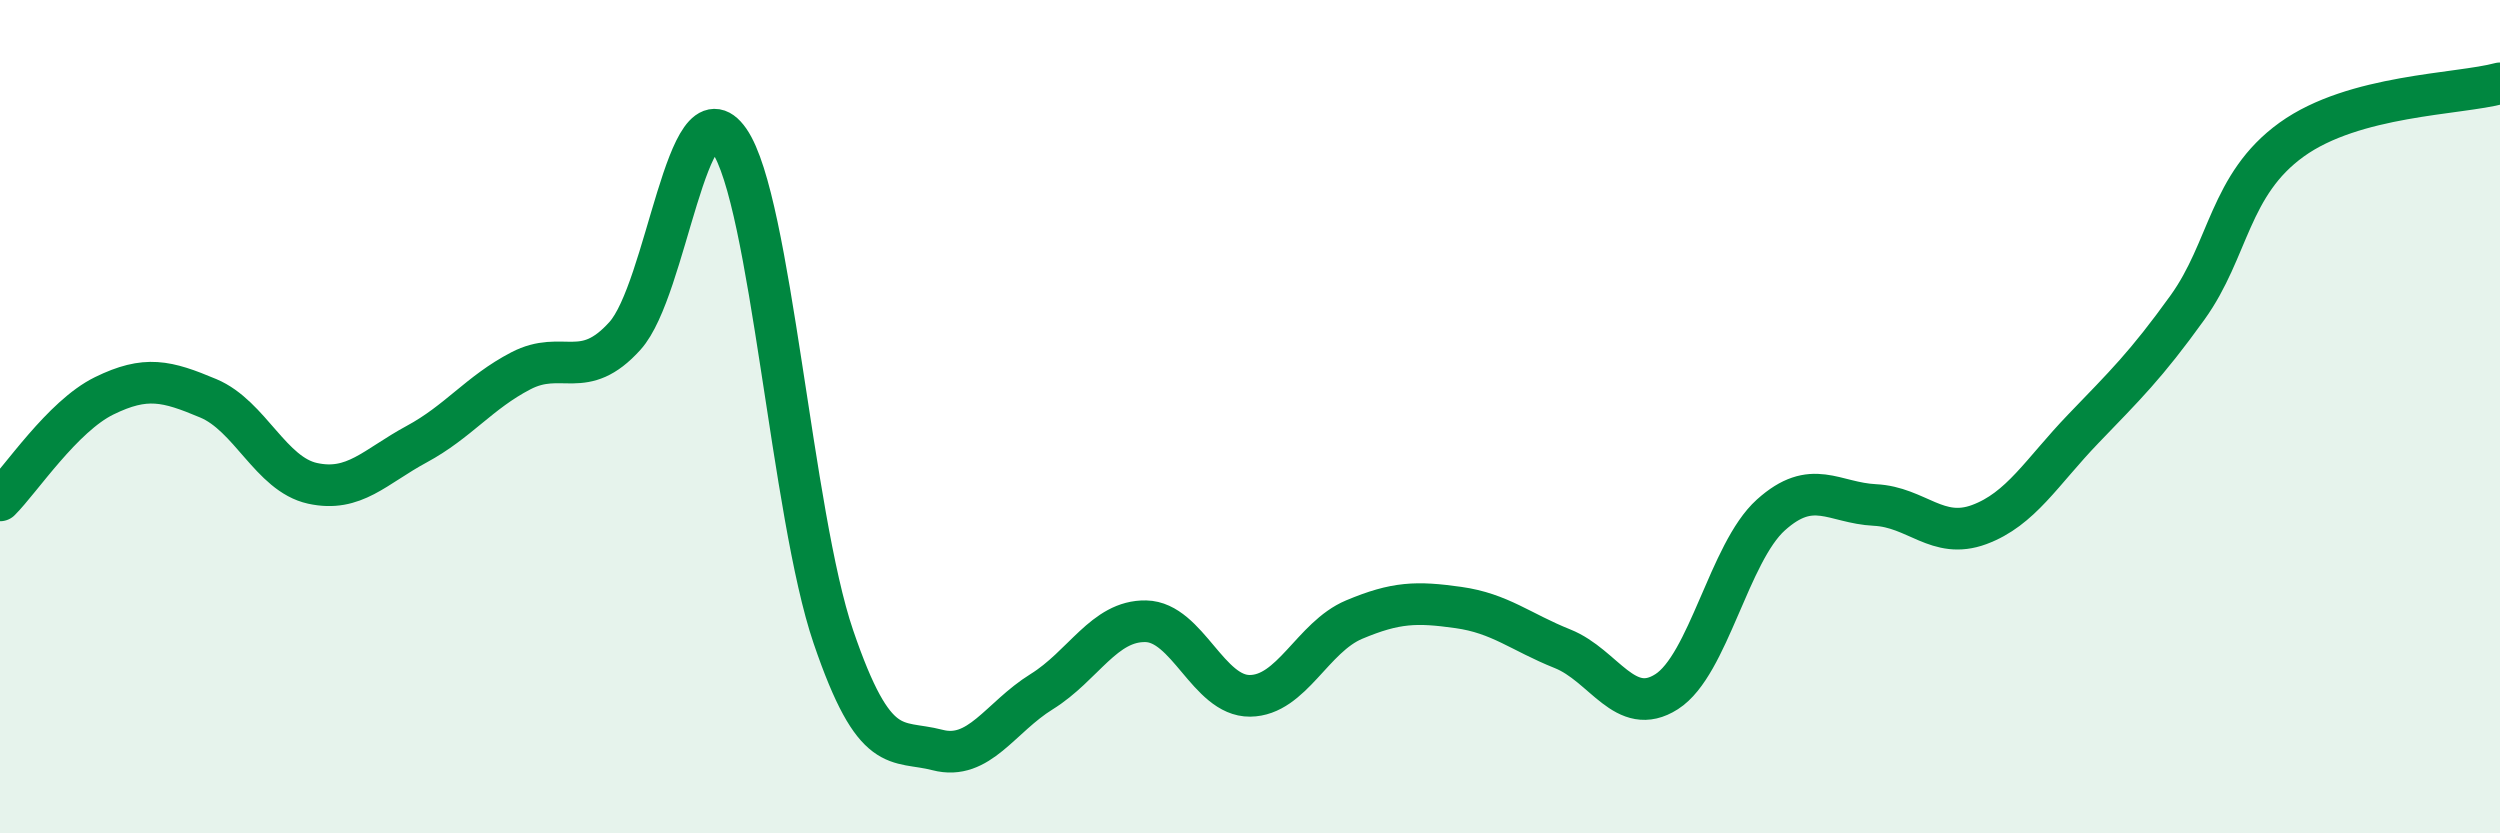
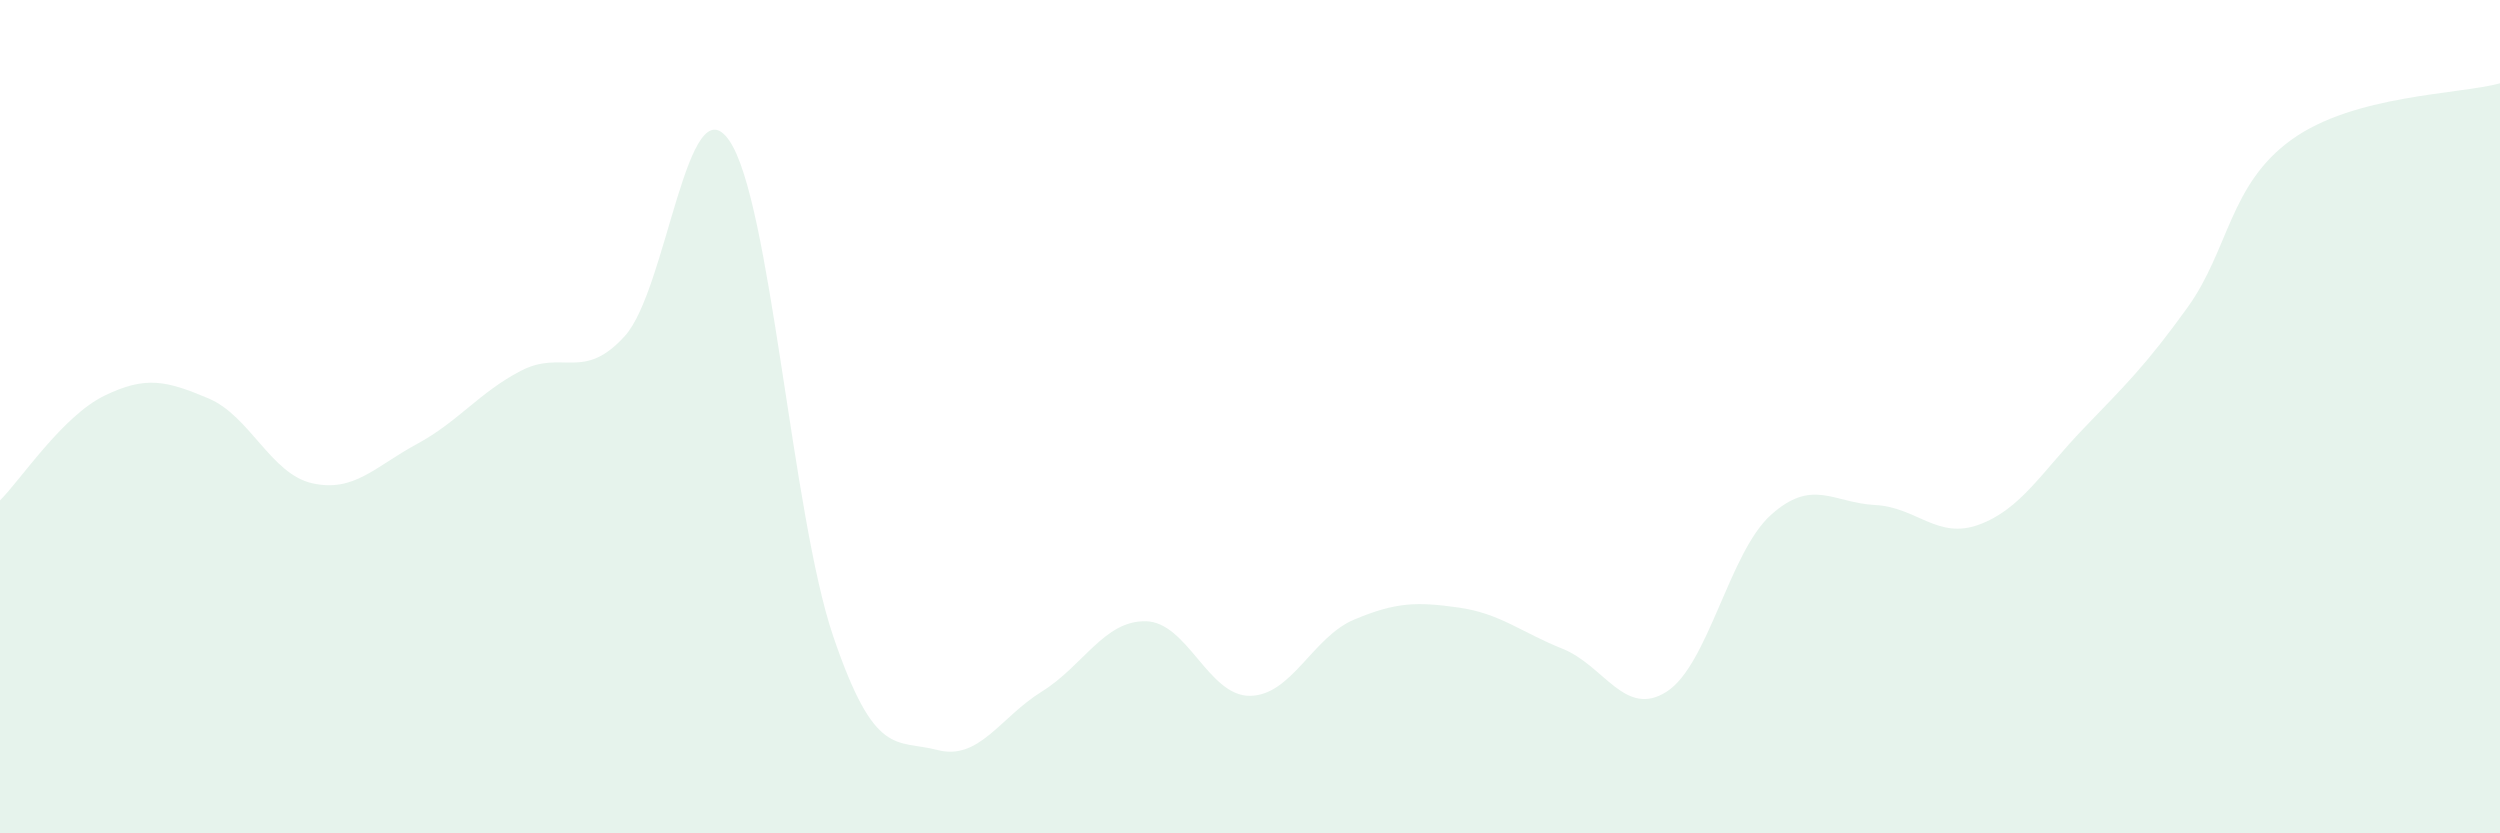
<svg xmlns="http://www.w3.org/2000/svg" width="60" height="20" viewBox="0 0 60 20">
  <path d="M 0,12.01 C 0.5,11.51 1.5,9.99 2.5,9.5 C 3.5,9.01 4,9.14 5,9.56 C 6,9.98 6.5,11.38 7.5,11.6 C 8.5,11.82 9,11.2 10,10.66 C 11,10.12 11.5,9.42 12.5,8.9 C 13.5,8.38 14,9.17 15,8.06 C 16,6.95 16.5,1.93 17.5,3.37 C 18.5,4.81 19,12.35 20,15.28 C 21,18.21 21.5,17.74 22.5,18 C 23.5,18.26 24,17.22 25,16.6 C 26,15.98 26.5,14.89 27.5,14.91 C 28.5,14.93 29,16.71 30,16.7 C 31,16.69 31.5,15.29 32.5,14.87 C 33.5,14.45 34,14.44 35,14.58 C 36,14.72 36.5,15.17 37.5,15.57 C 38.5,15.97 39,17.24 40,16.6 C 41,15.96 41.5,13.26 42.5,12.36 C 43.5,11.46 44,12.07 45,12.12 C 46,12.17 46.5,12.96 47.5,12.59 C 48.5,12.22 49,11.33 50,10.29 C 51,9.25 51.5,8.77 52.5,7.38 C 53.5,5.99 53.5,4.43 55,3.35 C 56.5,2.27 59,2.27 60,2L60 20L0 20Z" fill="#008740" opacity="0.1" stroke-linecap="round" stroke-linejoin="round" />
-   <path d="M 0,12.01 C 0.5,11.51 1.5,9.99 2.5,9.5 C 3.5,9.01 4,9.14 5,9.56 C 6,9.98 6.5,11.38 7.5,11.6 C 8.5,11.82 9,11.2 10,10.66 C 11,10.12 11.5,9.42 12.5,8.9 C 13.5,8.38 14,9.17 15,8.06 C 16,6.95 16.5,1.93 17.5,3.37 C 18.5,4.81 19,12.35 20,15.28 C 21,18.21 21.5,17.74 22.5,18 C 23.5,18.26 24,17.22 25,16.6 C 26,15.98 26.5,14.89 27.5,14.91 C 28.5,14.93 29,16.71 30,16.7 C 31,16.69 31.5,15.29 32.5,14.87 C 33.5,14.45 34,14.44 35,14.58 C 36,14.72 36.5,15.17 37.5,15.57 C 38.5,15.97 39,17.24 40,16.6 C 41,15.96 41.5,13.26 42.5,12.36 C 43.5,11.46 44,12.07 45,12.12 C 46,12.17 46.5,12.96 47.5,12.59 C 48.5,12.22 49,11.33 50,10.29 C 51,9.25 51.5,8.77 52.5,7.38 C 53.5,5.99 53.5,4.43 55,3.35 C 56.5,2.27 59,2.27 60,2" stroke="#008740" stroke-width="1" fill="none" stroke-linecap="round" stroke-linejoin="round" />
</svg>